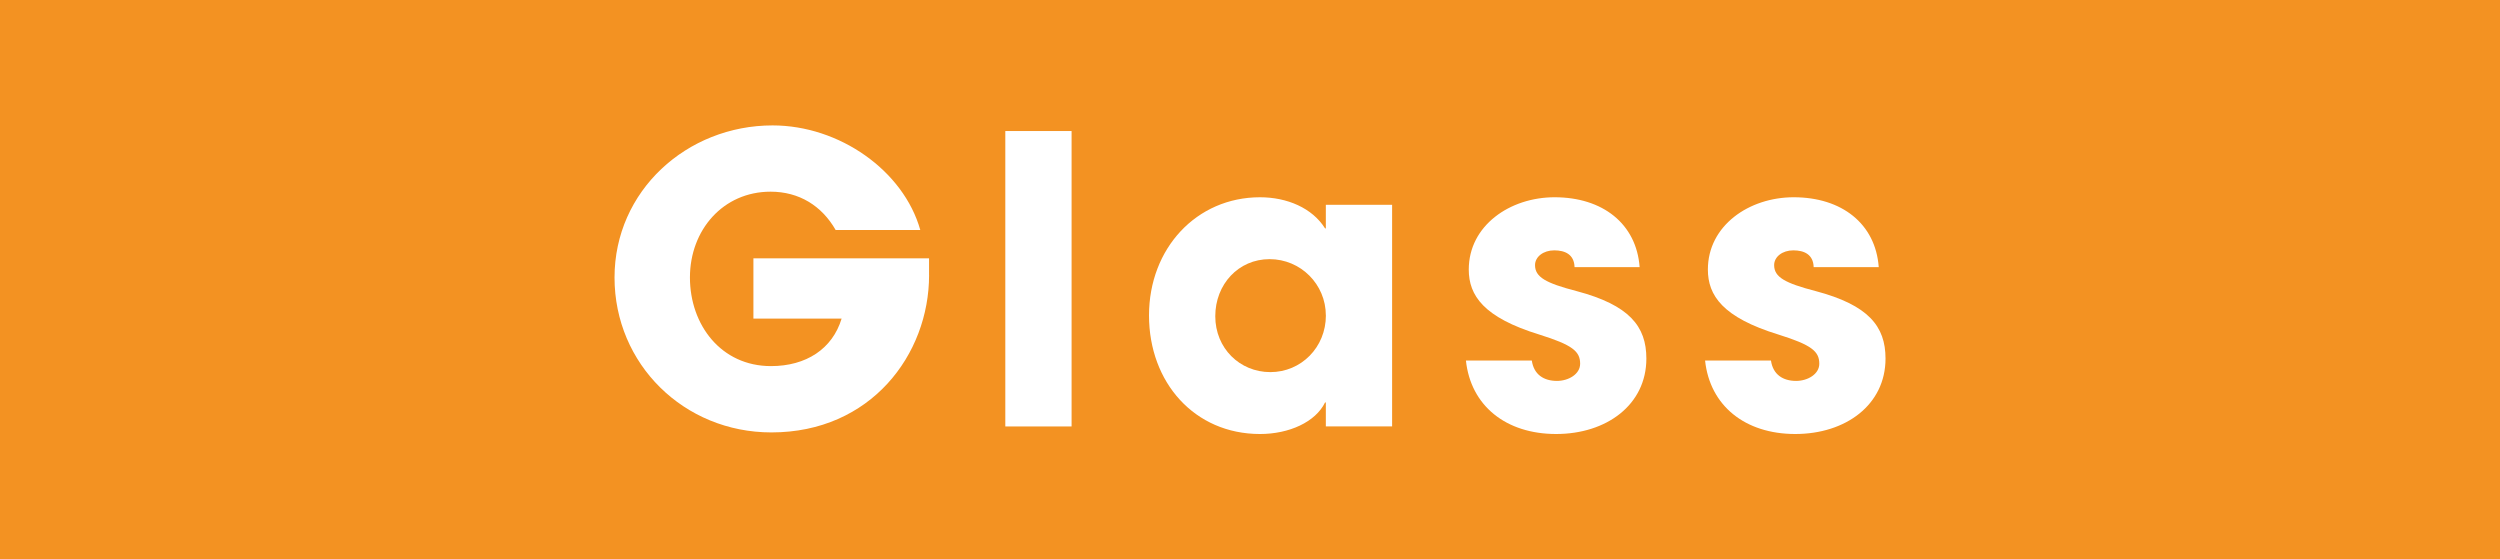
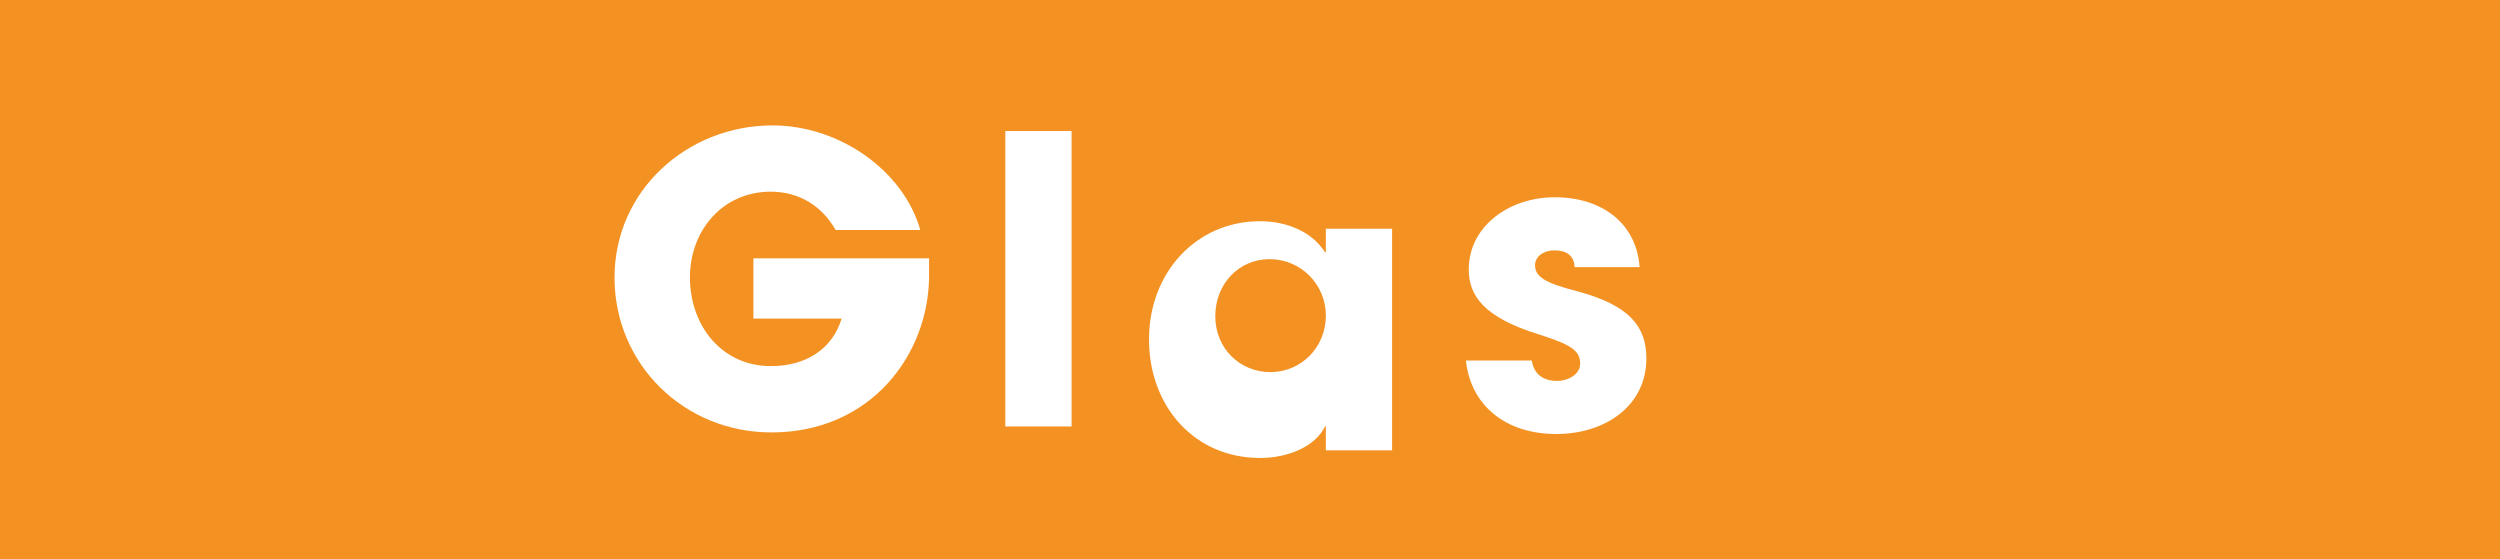
<svg xmlns="http://www.w3.org/2000/svg" id="Layer_1" viewBox="0 0 582.48 130.34">
  <defs>
    <style>.cls-1{fill:#fff;}.cls-2{fill:#f39222;}</style>
  </defs>
  <rect class="cls-2" width="582.48" height="130.34" />
  <g>
    <path class="cls-1" d="M216.47,64.1c0,18.51-13.58,36.65-36.74,36.65-20.37,0-36.55-15.9-36.55-36.09s16.84-35.44,36.83-35.44c15.53,0,30.5,10.51,34.41,24.37h-19.72c-3.25-5.68-8.55-8.93-15.16-8.93-11.07,0-18.79,8.93-18.79,19.99s7.26,20.65,18.88,20.65c8.19,0,14.32-4,16.46-11.07h-20.55v-14.04h40.92v3.91Z" />
    <rect class="cls-1" x="234.23" y="30.53" width="15.44" height="68.83" />
-     <path class="cls-1" d="M308.91,99.35v-5.58h-.18c-2.23,4.56-8.37,7.35-15.16,7.35-15.25,0-25.86-12-25.86-27.63s11.07-27.53,25.86-27.53c6.33,0,12.18,2.51,15.16,7.25h.18v-5.49h15.44v51.62h-15.44Zm0-25.86c0-7.25-5.86-13.11-13.11-13.11s-12.65,5.86-12.65,13.3,5.68,13.02,12.84,13.02,12.93-5.76,12.93-13.21" />
+     <path class="cls-1" d="M308.91,99.35h-.18c-2.23,4.56-8.37,7.35-15.16,7.35-15.25,0-25.86-12-25.86-27.63s11.07-27.53,25.86-27.53c6.33,0,12.18,2.51,15.16,7.25h.18v-5.49h15.44v51.62h-15.44Zm0-25.86c0-7.25-5.86-13.11-13.11-13.11s-12.65,5.86-12.65,13.3,5.68,13.02,12.84,13.02,12.93-5.76,12.93-13.21" />
    <path class="cls-1" d="M366.86,62.24c-.09-2.97-2.23-3.91-4.74-3.91s-4.47,1.49-4.47,3.44c0,2.79,2.51,4.19,9.67,6.05,12.28,3.26,16.27,8.18,16.27,15.72,0,10.79-9.3,17.58-21.02,17.58s-19.9-6.6-21.02-17.11h15.35c.47,3.26,2.79,4.74,5.86,4.74,2.7,0,5.4-1.58,5.4-4,0-2.88-1.77-4.37-9.49-6.79-13.02-4-16.46-9.12-16.46-15.16,0-10.23,9.58-16.84,20-16.84,11.16,0,19.06,6.14,19.81,16.28h-15.16Z" />
-     <path class="cls-1" d="M422.57,62.24c-.09-2.97-2.23-3.91-4.75-3.91s-4.46,1.49-4.46,3.44c0,2.79,2.51,4.19,9.67,6.05,12.28,3.26,16.28,8.18,16.28,15.72,0,10.79-9.3,17.58-21.02,17.58s-19.9-6.6-21.02-17.11h15.35c.47,3.26,2.79,4.74,5.86,4.74,2.7,0,5.4-1.58,5.4-4,0-2.88-1.77-4.37-9.49-6.79-13.03-4-16.47-9.12-16.47-15.16,0-10.23,9.58-16.84,20-16.84,11.16,0,19.07,6.14,19.81,16.28h-15.16Z" />
  </g>
</svg>